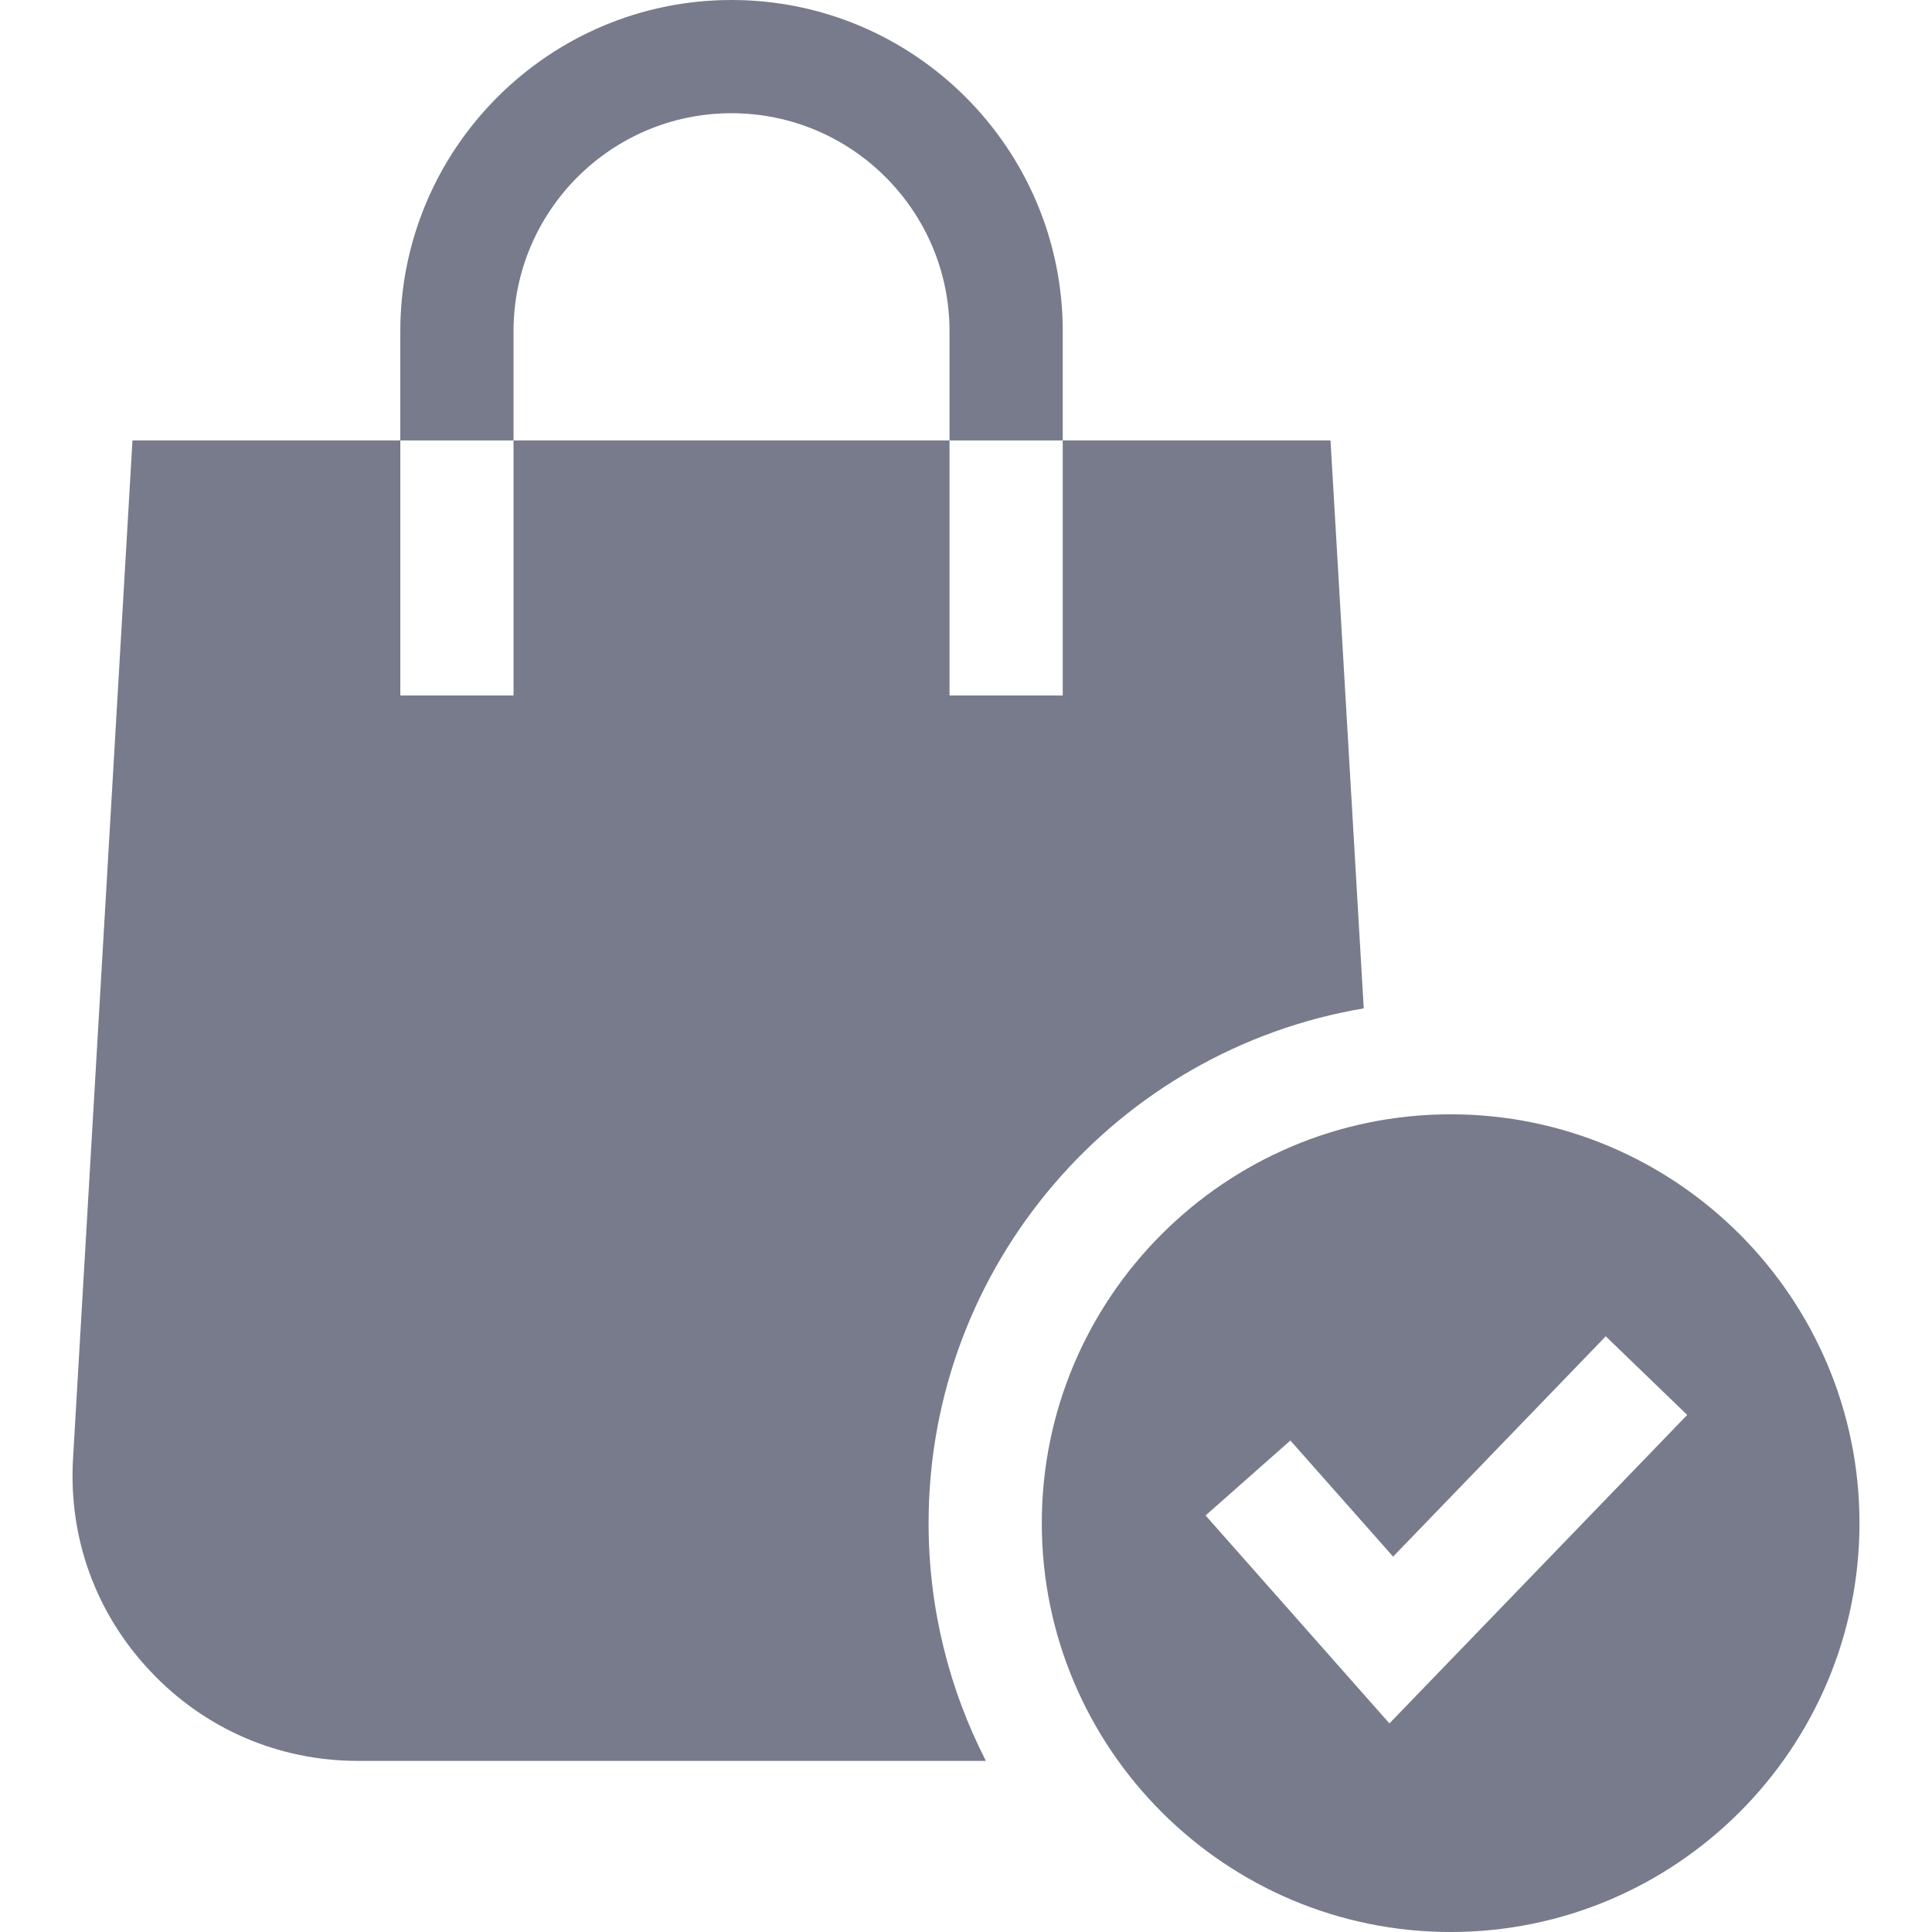
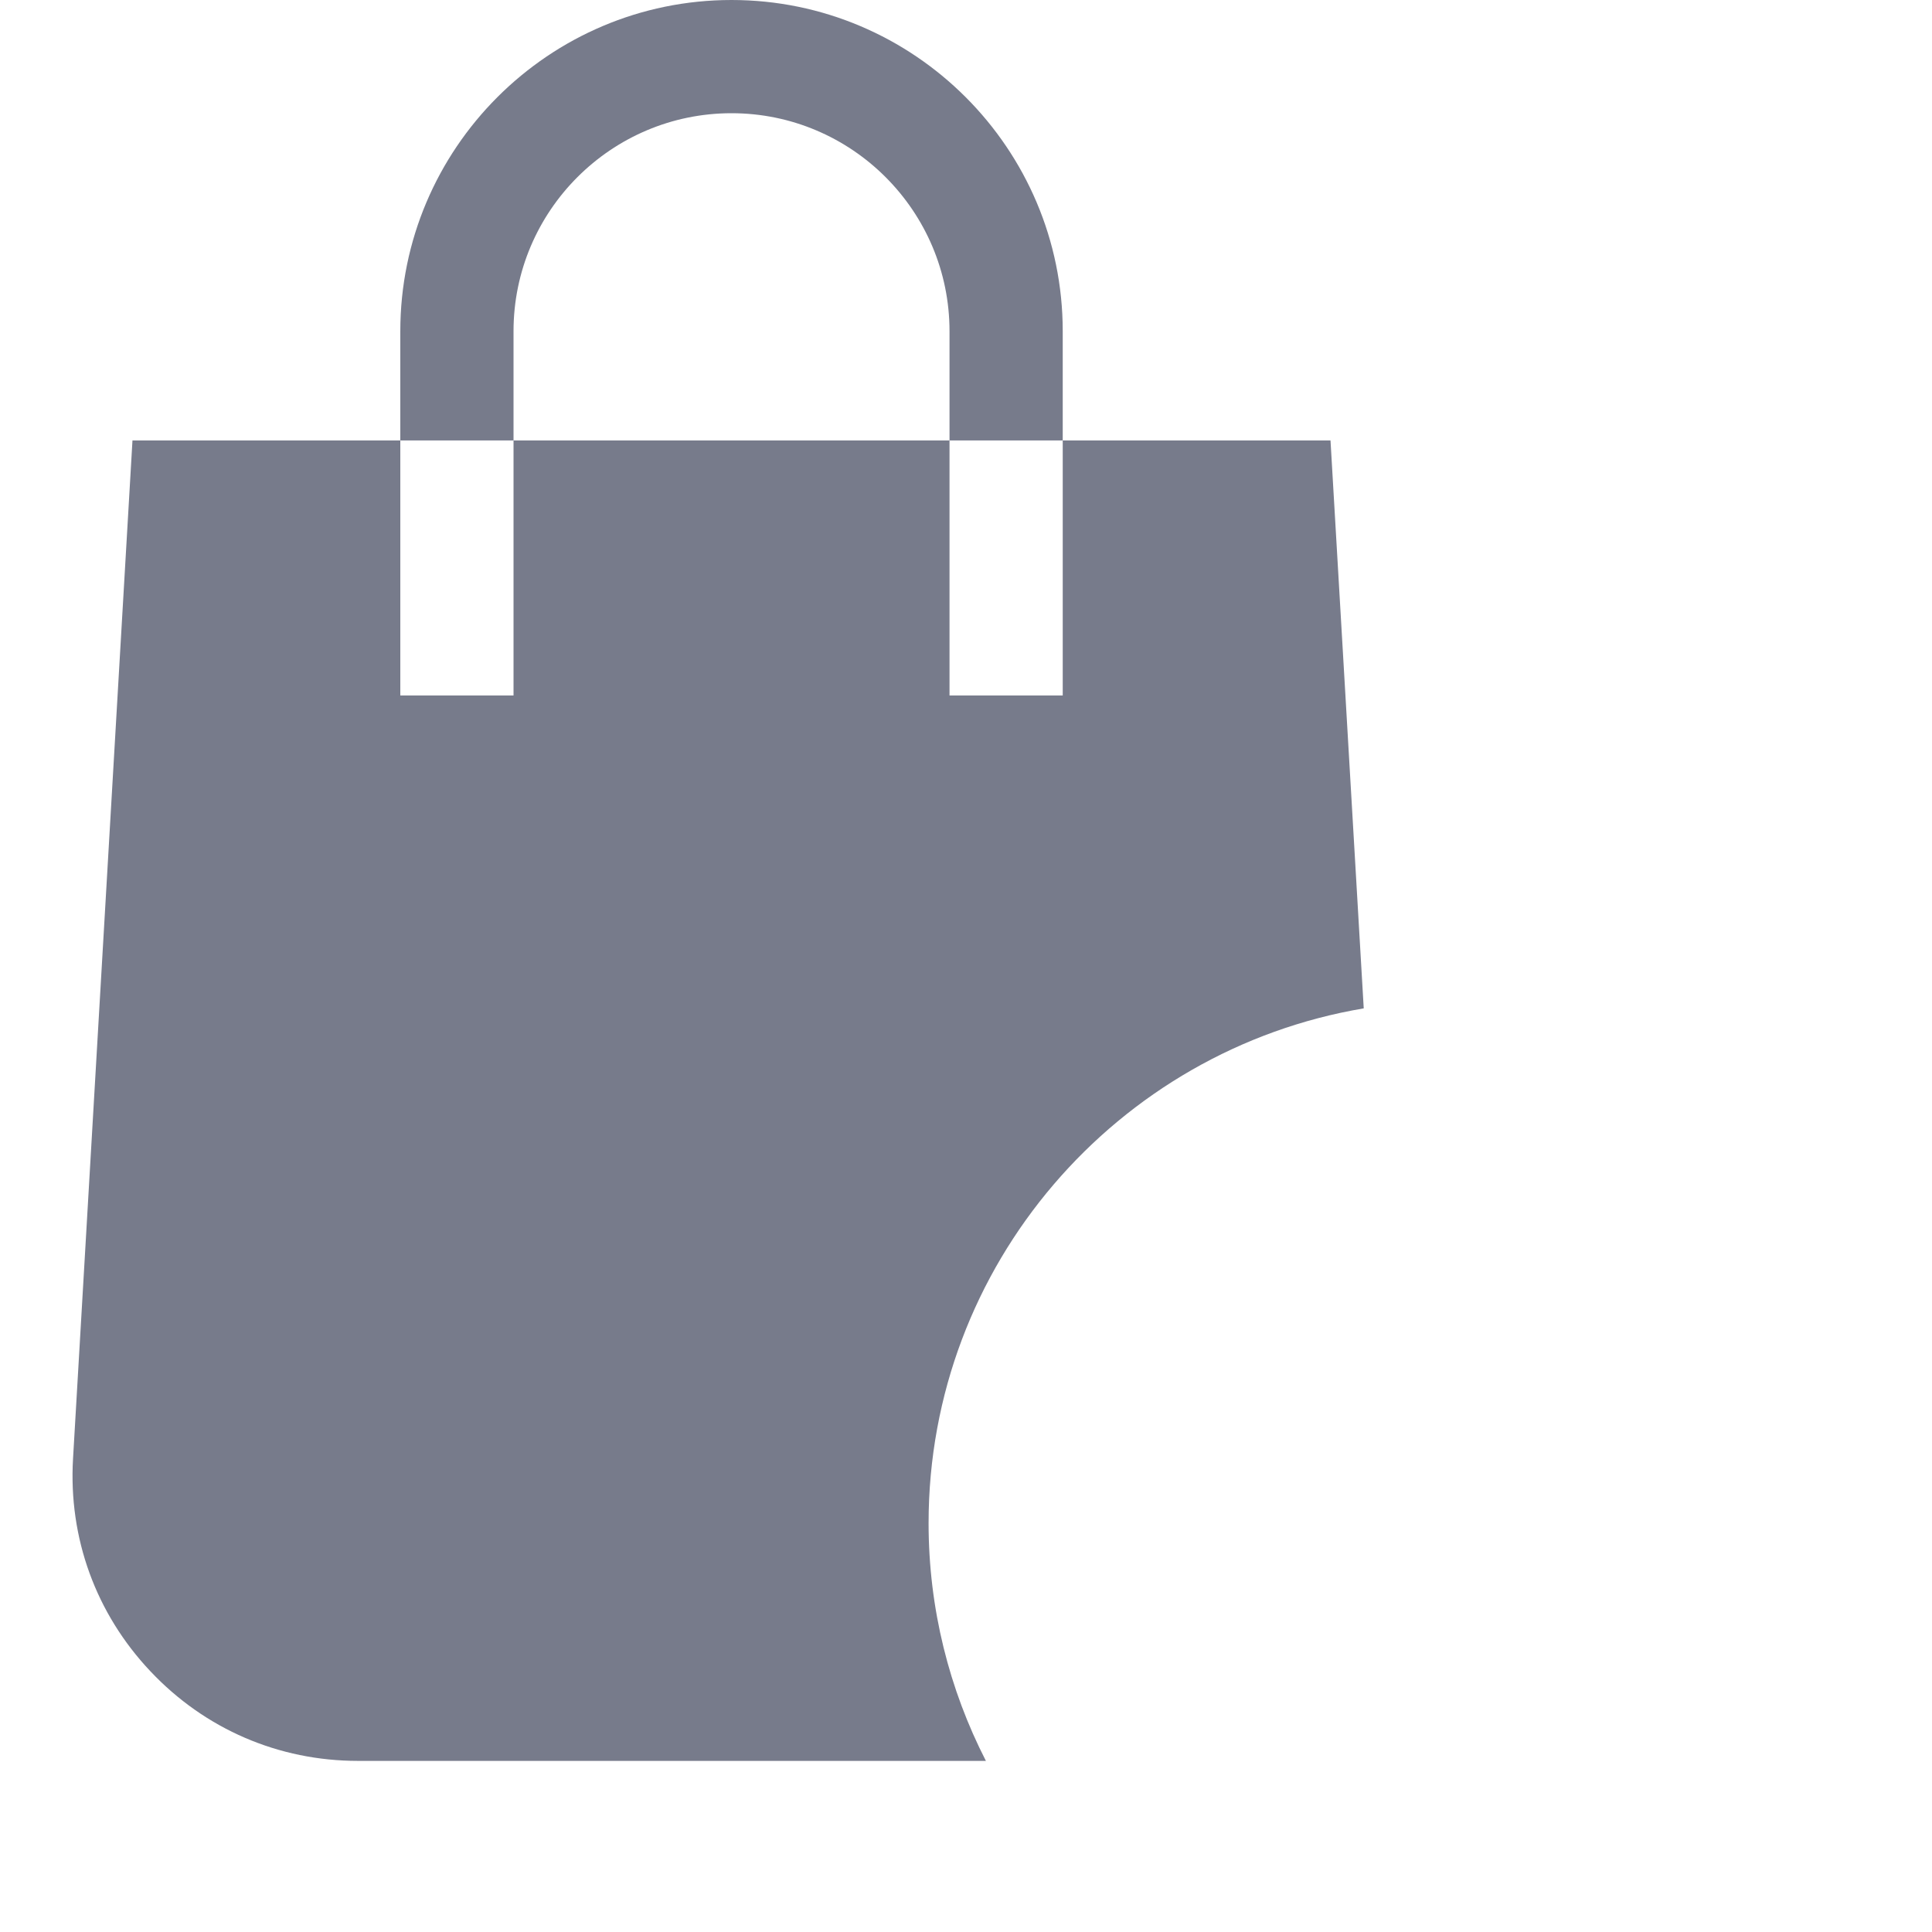
<svg xmlns="http://www.w3.org/2000/svg" width="30" height="30" viewBox="0 0 30 30" fill="none">
  <path d="M21.176 15.658L20.66 6.839H16.502V10.799H14.744V6.839H7.974V10.799H6.216V6.839H2.057L1.134 22.651C1.062 23.882 1.488 25.054 2.335 25.951C3.181 26.849 4.326 27.343 5.559 27.343H15.309C14.741 26.235 14.419 24.98 14.419 23.651C14.419 19.641 17.346 16.303 21.176 15.658Z" fill="#777B8B" />
  <path d="M7.974 5.143C7.974 3.276 9.492 1.758 11.359 1.758C13.225 1.758 14.744 3.276 14.744 5.143V6.839H16.502V5.143C16.502 2.307 14.195 0 11.359 0C8.523 0 6.216 2.307 6.216 5.143V6.839H7.974V5.143Z" fill="#777B8B" />
-   <path d="M28.874 23.651C28.874 20.151 26.026 17.303 22.526 17.303C19.025 17.303 16.177 20.151 16.177 23.651C16.177 27.152 19.025 30 22.526 30C26.026 30 28.874 27.152 28.874 23.651ZM21.575 26.761L18.72 23.532L20.037 22.368L21.632 24.171L24.934 20.75L26.199 21.971L21.575 26.761Z" fill="#777B8B" />
</svg>